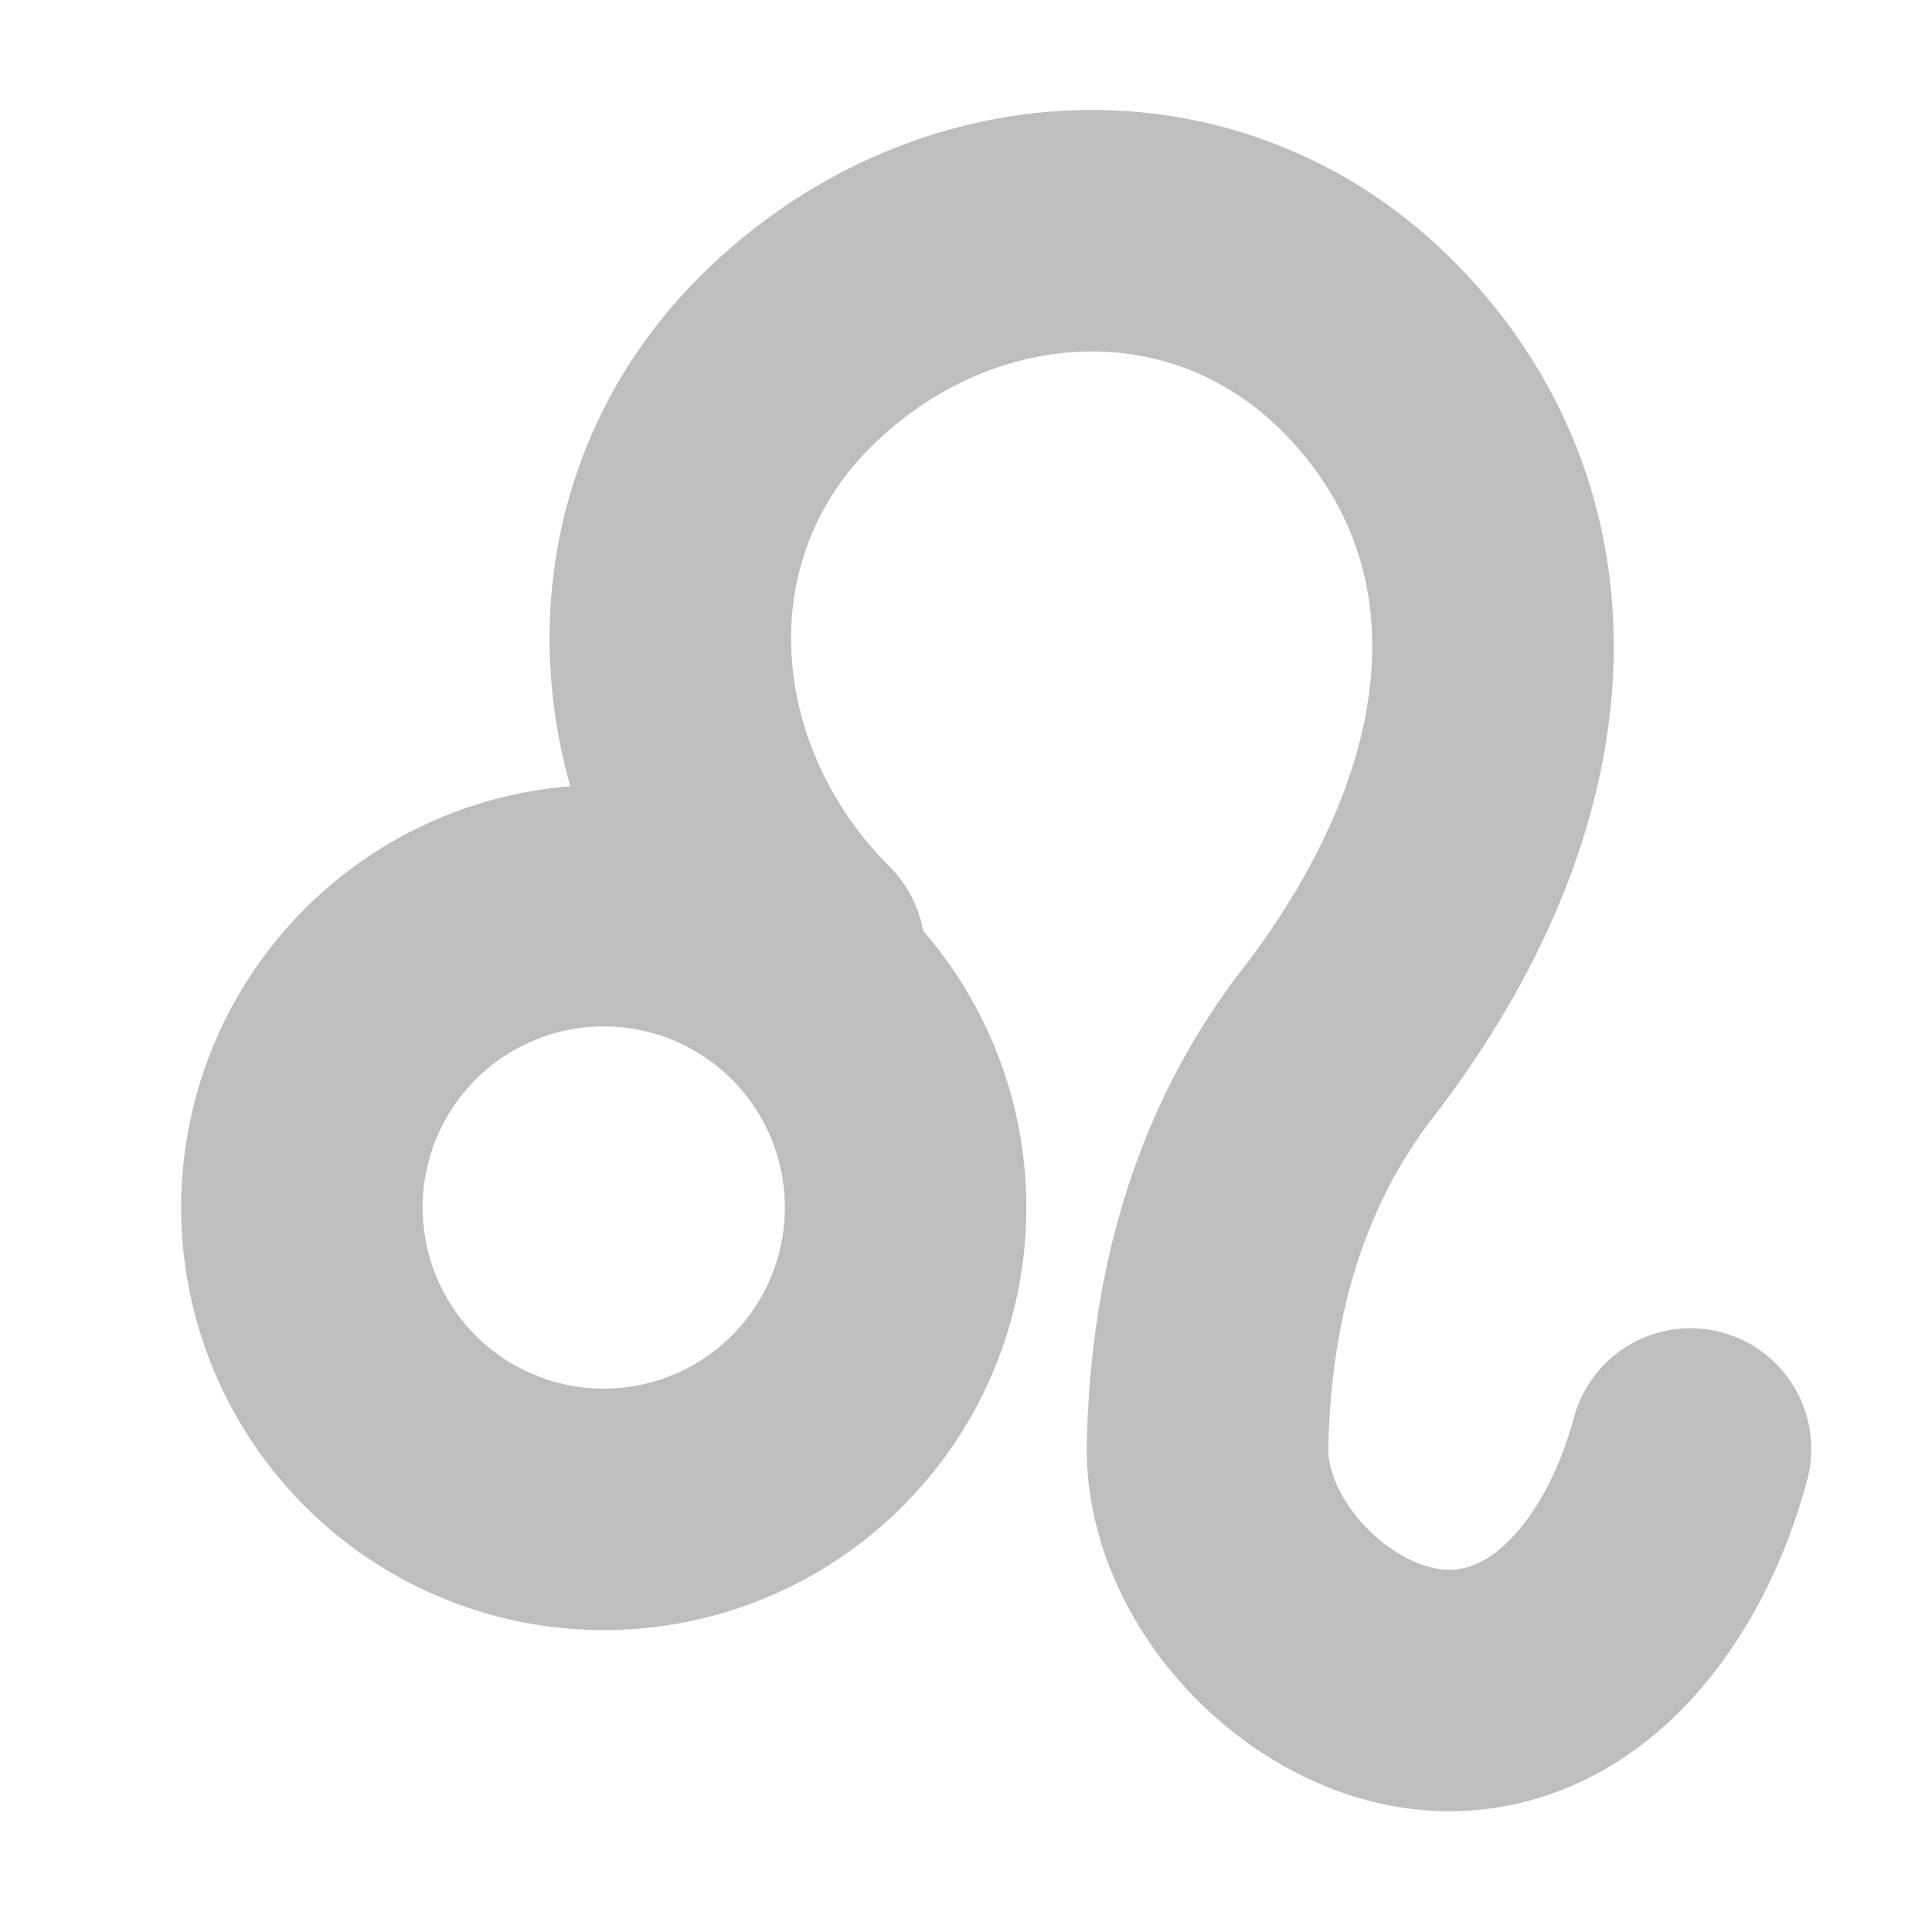
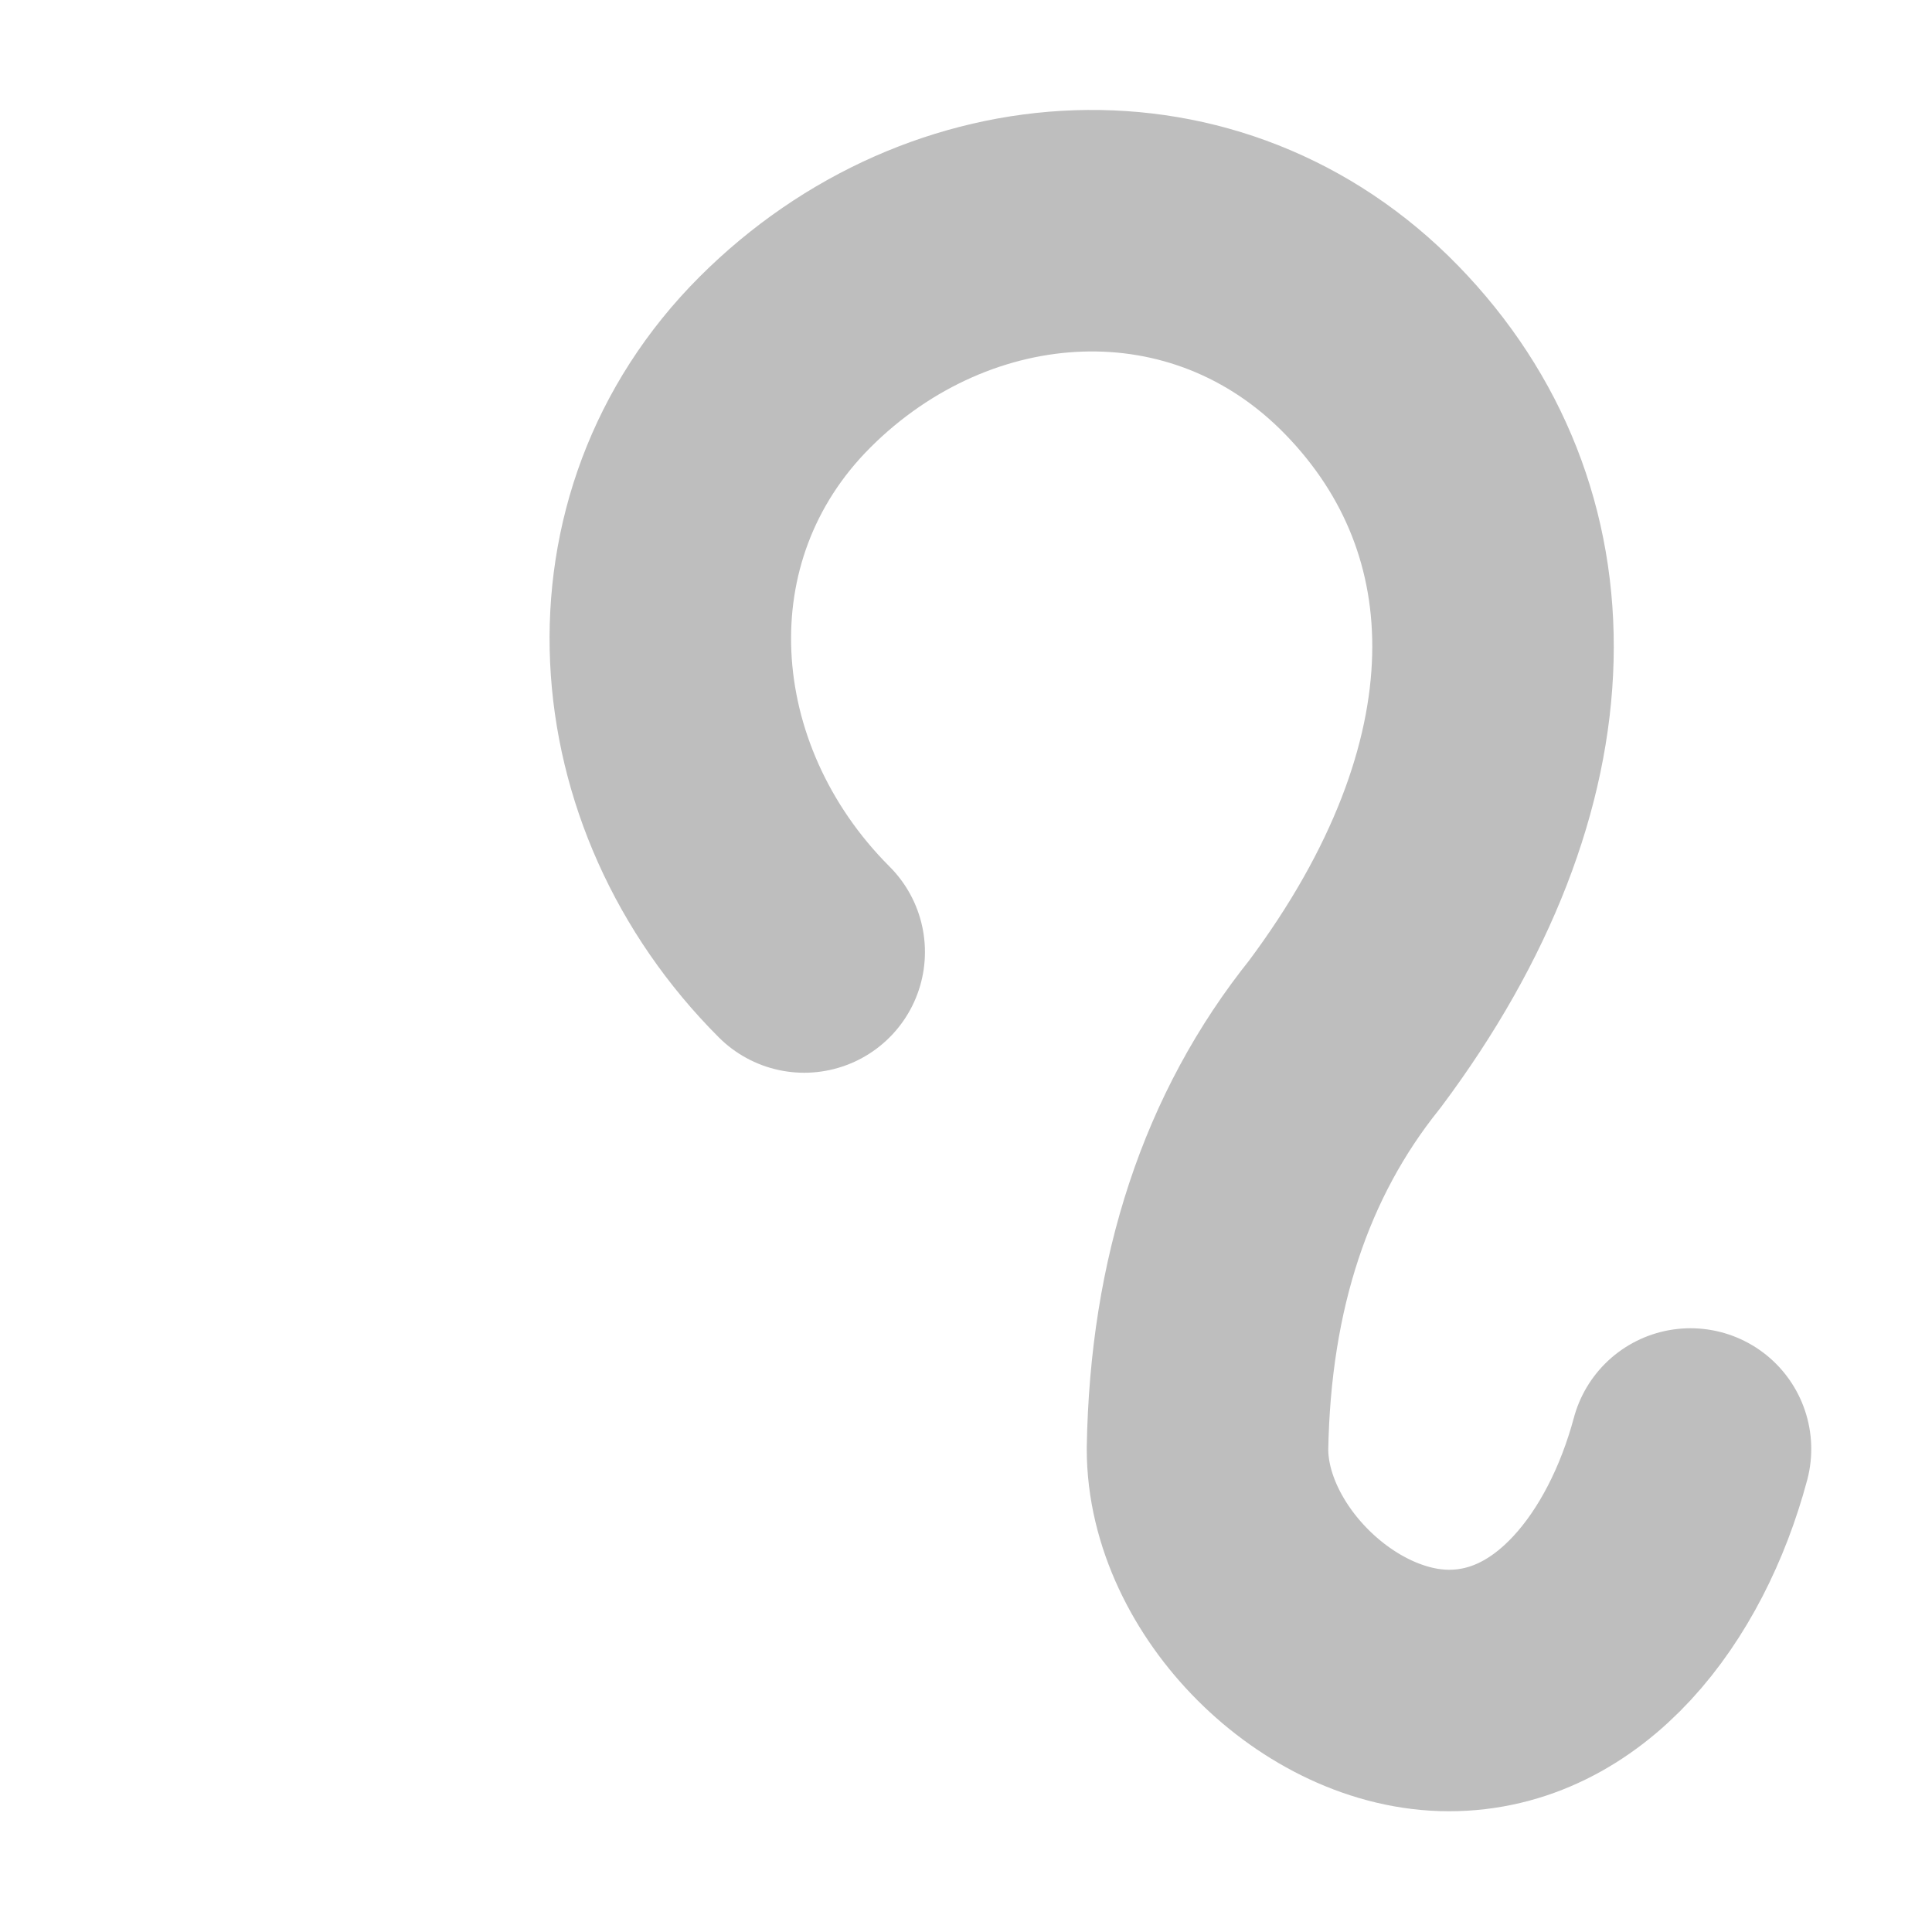
<svg xmlns="http://www.w3.org/2000/svg" width="16" height="16" viewBox="0 0 16 16">
  <g fill="none" fill-rule="evenodd" stroke="#BEBEBE" stroke-linecap="round" stroke-linejoin="round" stroke-width="2">
-     <circle cx="5" cy="10" r="2.5" />
    <path d="M10 12c0 1 1 2 2 2s1.714-.933 2-2M10 12c.023-1.374.402-2.519 1.136-3.434 1.613-2.156 1.585-4.267.225-5.666C10 1.5 7.867 1.633 6.5 3c-1.367 1.367-1.207 3.517.16 4.884" />
  </g>
</svg>